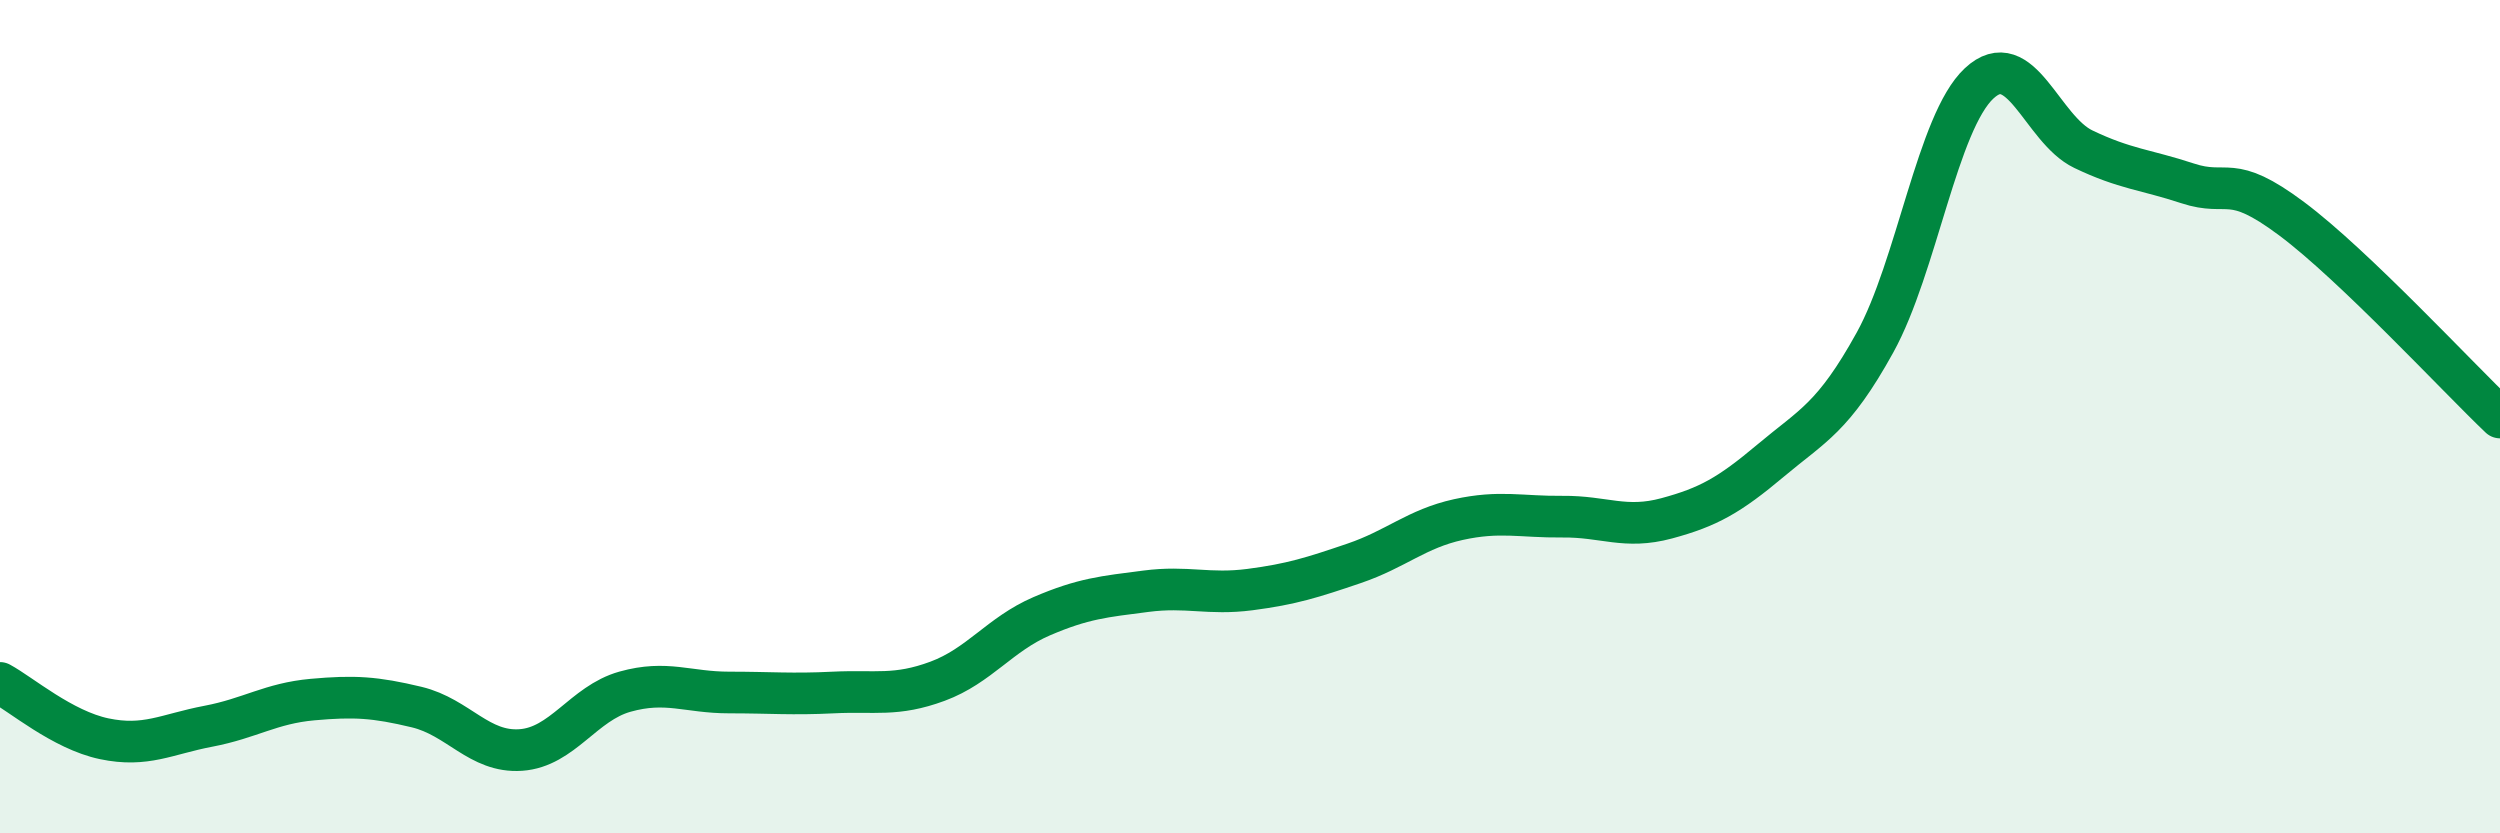
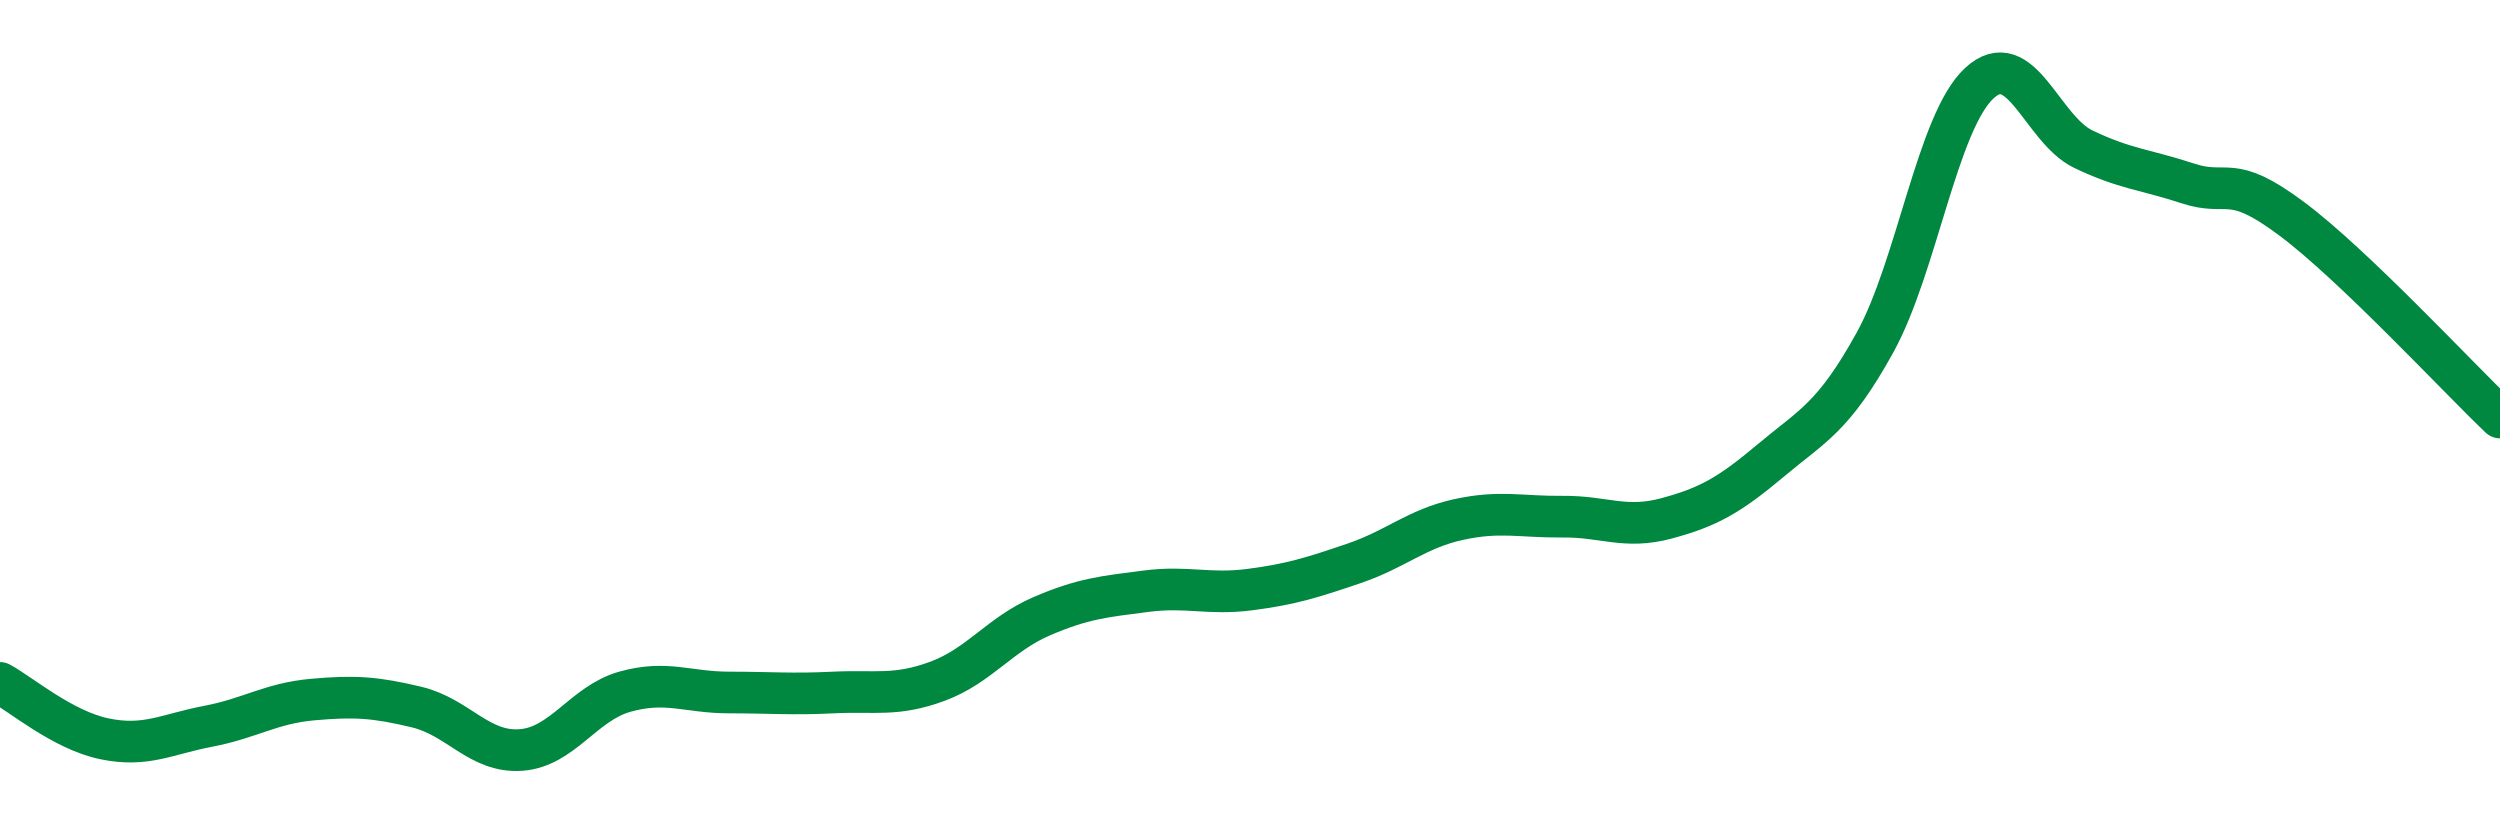
<svg xmlns="http://www.w3.org/2000/svg" width="60" height="20" viewBox="0 0 60 20">
-   <path d="M 0,16.39 C 0.5,16.66 1.5,17.52 2.5,17.73 C 3.5,17.94 4,17.62 5,17.43 C 6,17.24 6.5,16.88 7.5,16.79 C 8.5,16.7 9,16.73 10,16.97 C 11,17.21 11.5,18.07 12.5,18 C 13.5,17.93 14,16.88 15,16.6 C 16,16.32 16.5,16.62 17.5,16.62 C 18.5,16.62 19,16.67 20,16.62 C 21,16.57 21.5,16.72 22.5,16.35 C 23.5,15.98 24,15.22 25,14.79 C 26,14.36 26.5,14.32 27.5,14.19 C 28.5,14.06 29,14.28 30,14.15 C 31,14.02 31.5,13.86 32.5,13.52 C 33.5,13.18 34,12.69 35,12.47 C 36,12.25 36.5,12.41 37.5,12.4 C 38.5,12.39 39,12.71 40,12.44 C 41,12.17 41.5,11.89 42.5,11.05 C 43.5,10.21 44,10.03 45,8.22 C 46,6.41 46.5,2.93 47.5,2 C 48.5,1.07 49,3.1 50,3.58 C 51,4.06 51.5,4.07 52.5,4.4 C 53.5,4.73 53.5,4.13 55,5.25 C 56.5,6.37 59,9.07 60,10.02L60 20L0 20Z" fill="#008740" opacity="0.1" stroke-linecap="round" stroke-linejoin="round" />
  <path d="M 0,16.39 C 0.5,16.66 1.5,17.52 2.5,17.73 C 3.5,17.94 4,17.62 5,17.43 C 6,17.24 6.5,16.88 7.5,16.79 C 8.5,16.7 9,16.73 10,16.97 C 11,17.21 11.5,18.07 12.5,18 C 13.5,17.93 14,16.88 15,16.6 C 16,16.32 16.5,16.62 17.5,16.62 C 18.5,16.62 19,16.67 20,16.62 C 21,16.57 21.5,16.72 22.5,16.35 C 23.5,15.98 24,15.22 25,14.79 C 26,14.36 26.5,14.32 27.5,14.19 C 28.5,14.06 29,14.28 30,14.15 C 31,14.02 31.5,13.86 32.5,13.52 C 33.5,13.18 34,12.69 35,12.47 C 36,12.25 36.5,12.41 37.5,12.4 C 38.5,12.39 39,12.71 40,12.44 C 41,12.17 41.5,11.89 42.5,11.05 C 43.5,10.21 44,10.03 45,8.22 C 46,6.41 46.5,2.93 47.5,2 C 48.5,1.07 49,3.1 50,3.58 C 51,4.06 51.5,4.07 52.5,4.4 C 53.5,4.73 53.5,4.13 55,5.25 C 56.5,6.37 59,9.07 60,10.02" stroke="#008740" stroke-width="1" fill="none" stroke-linecap="round" stroke-linejoin="round" />
</svg>